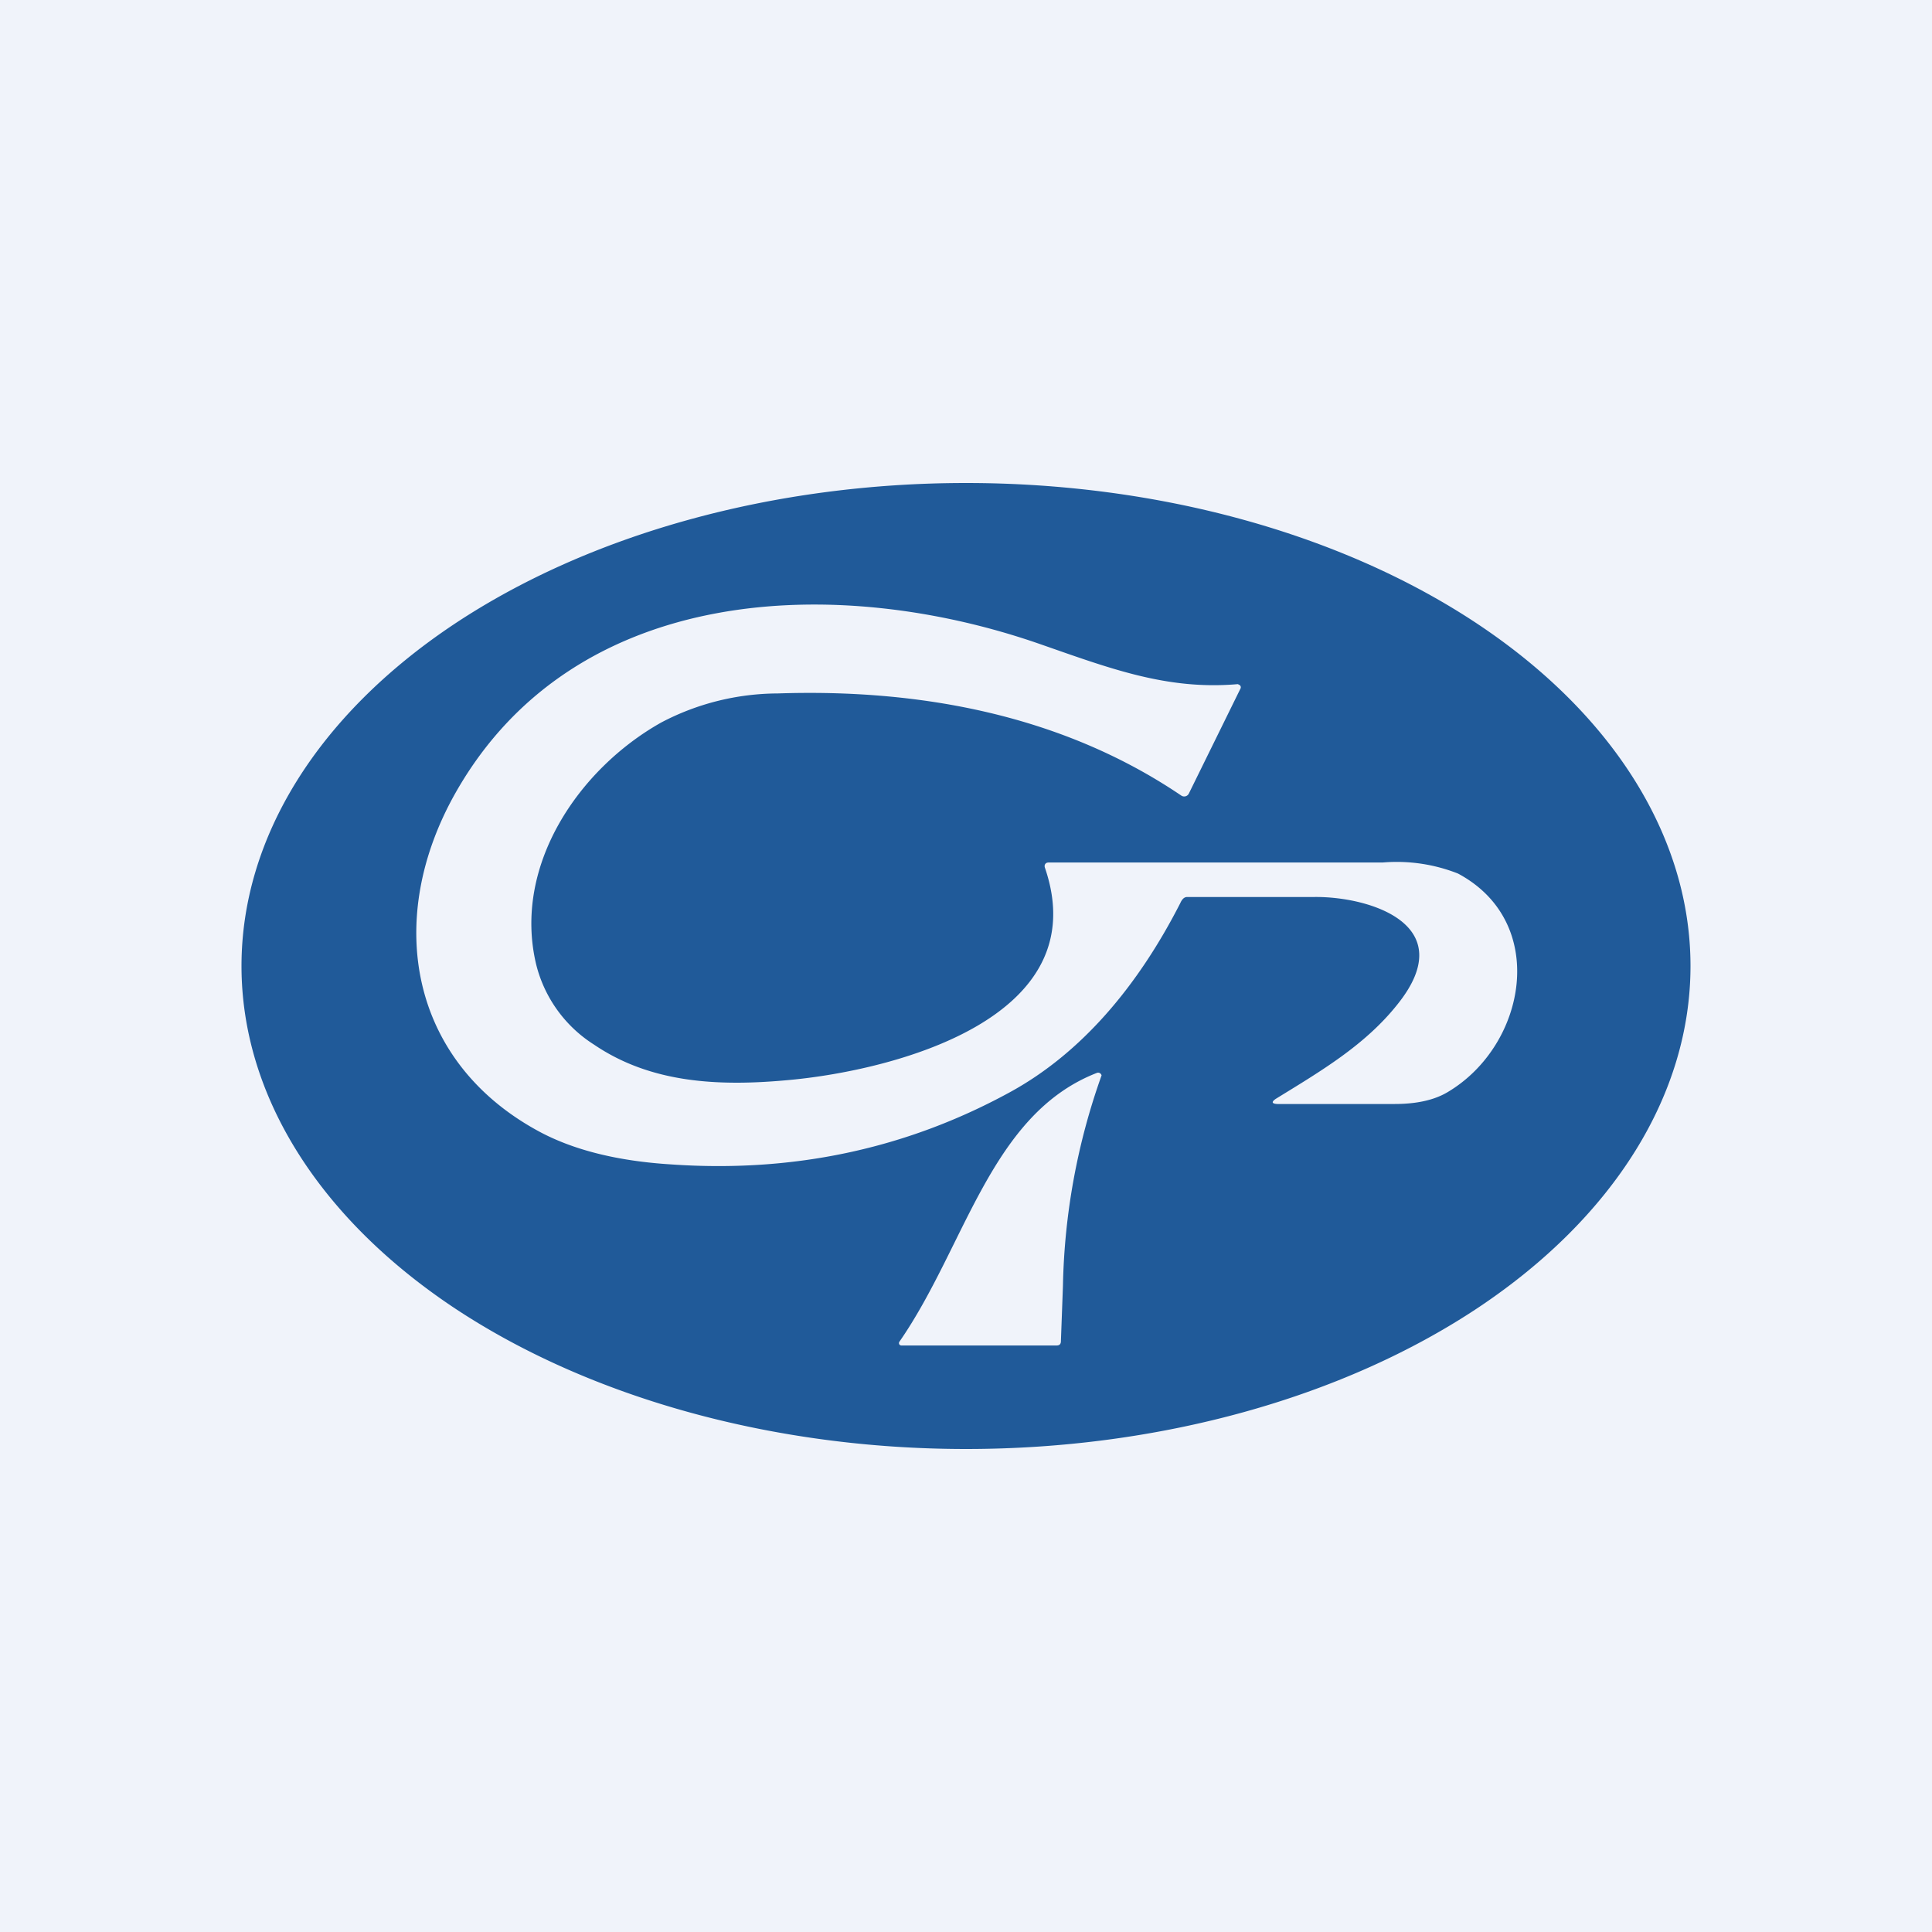
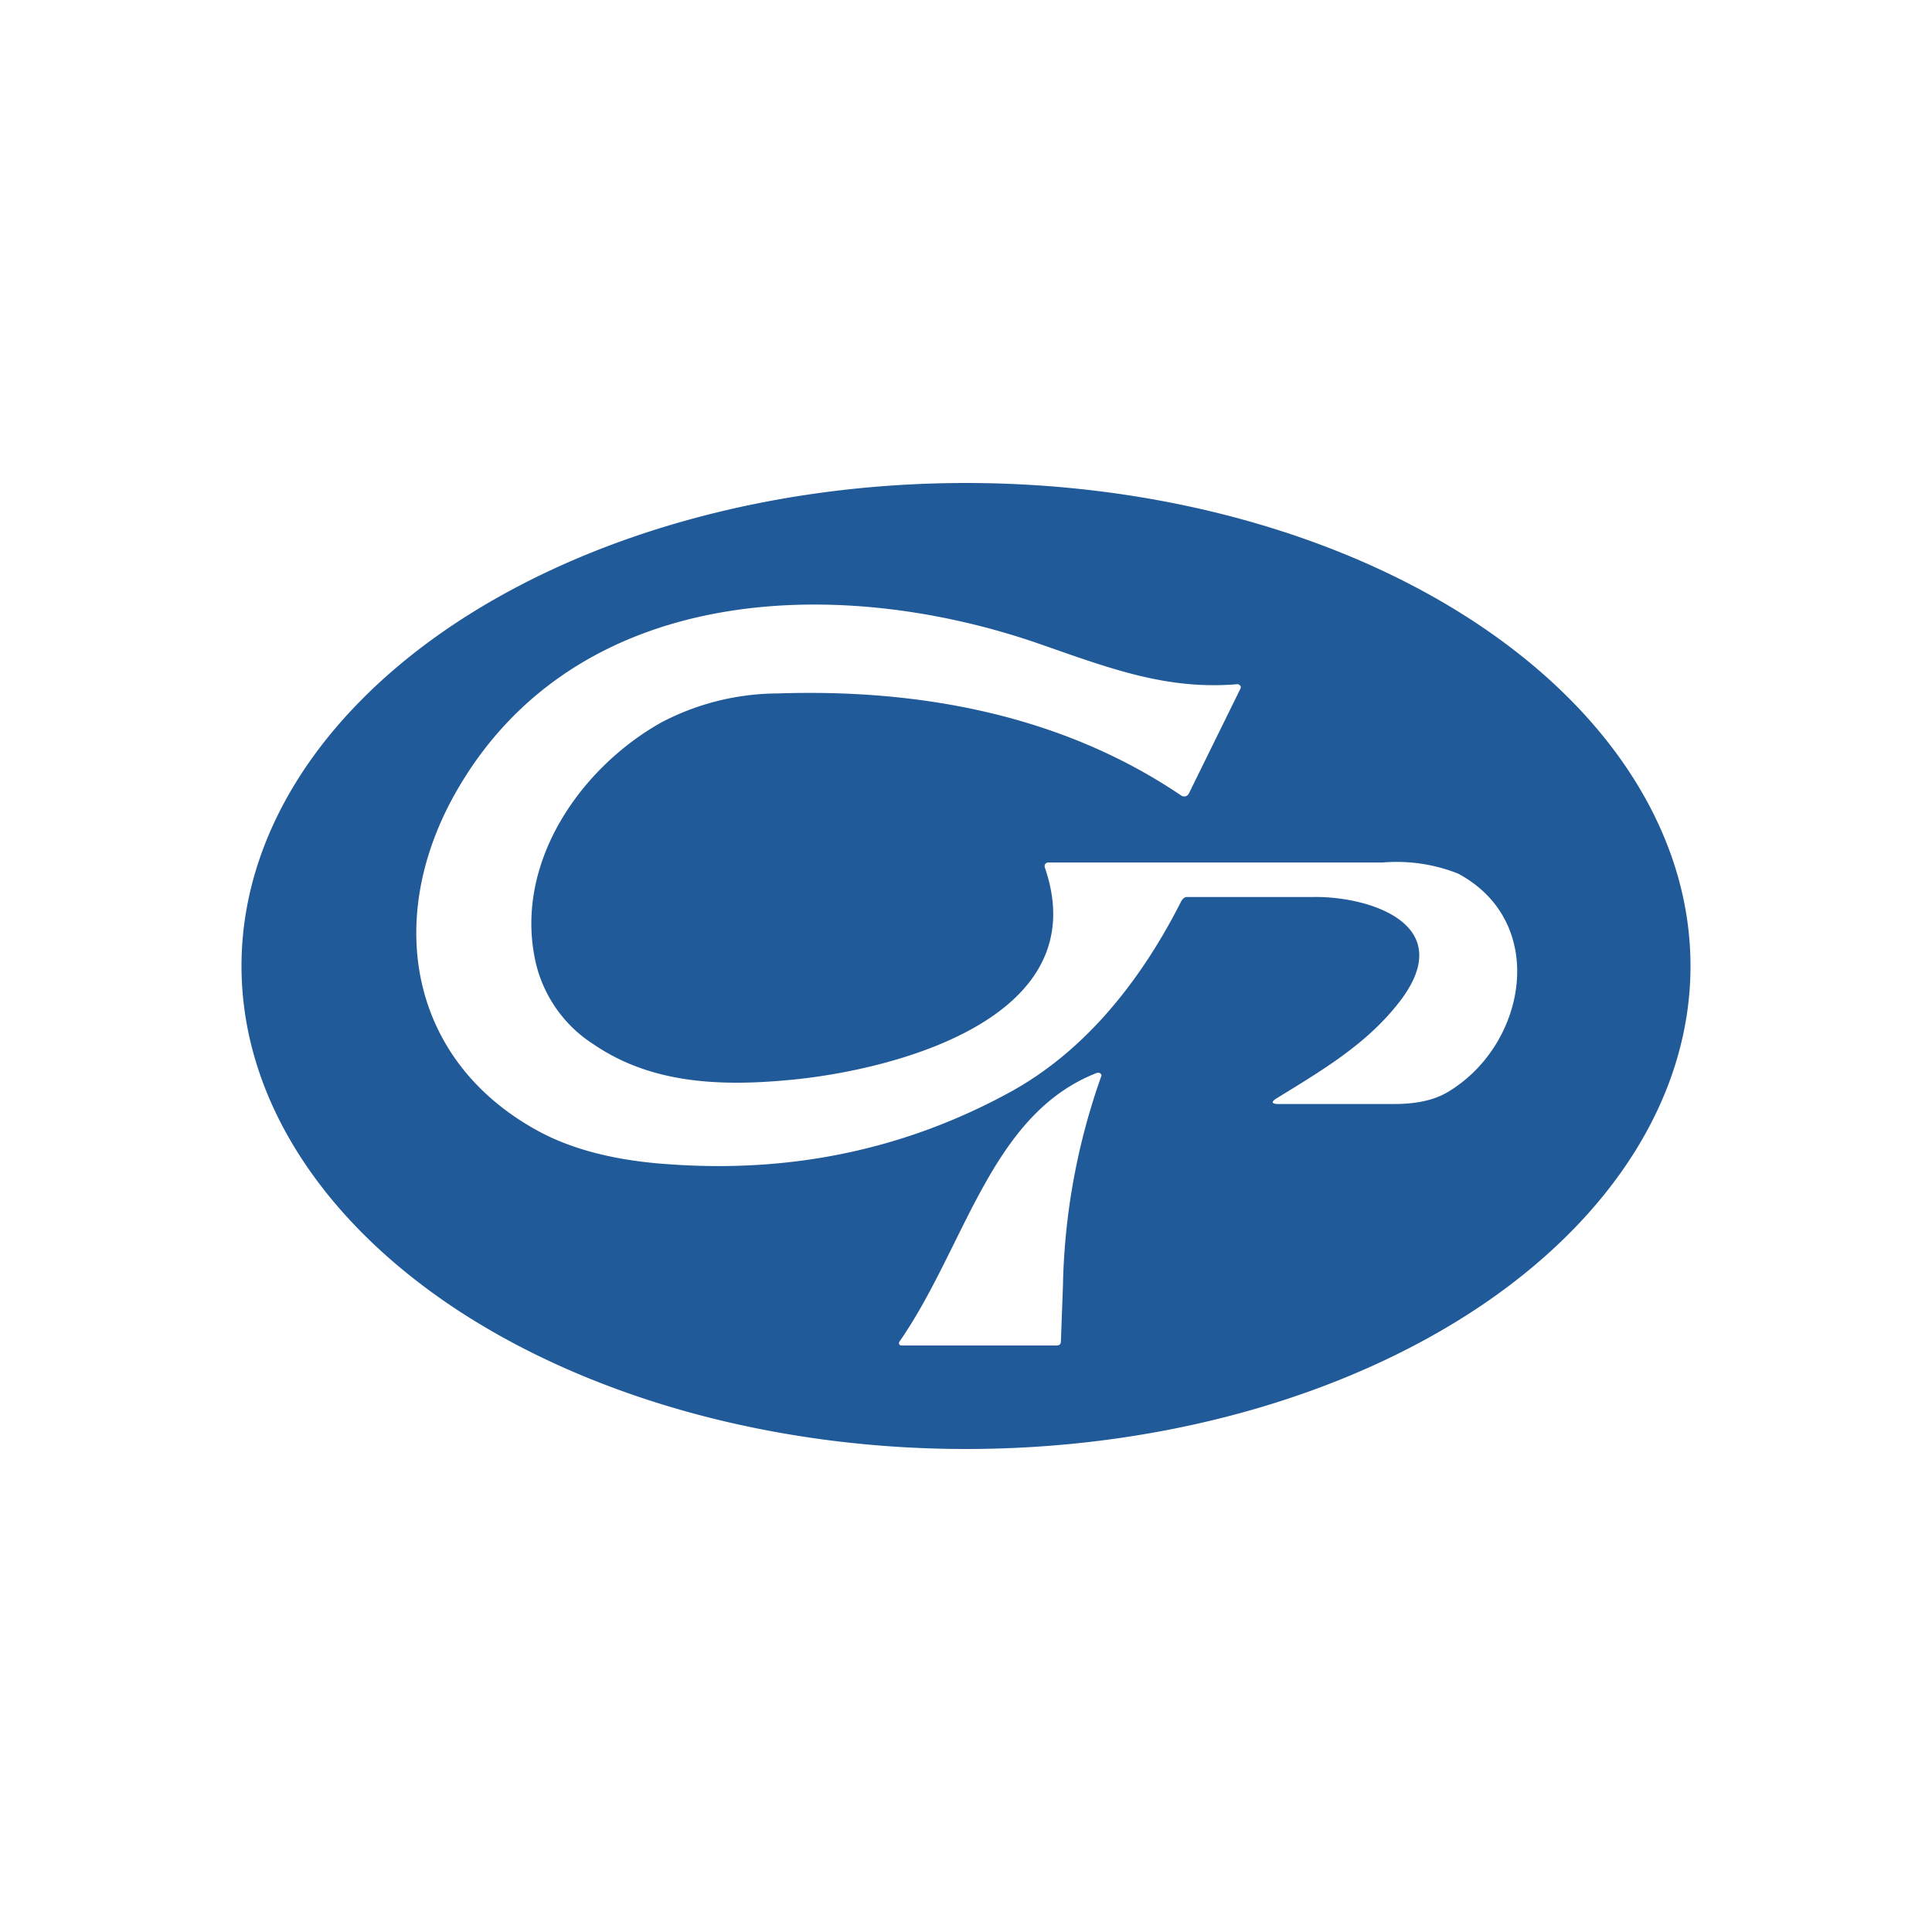
<svg xmlns="http://www.w3.org/2000/svg" width="56" height="56" viewBox="0 0 56 56">
-   <path fill="#F0F3FA" d="M0 0h56v56H0z" />
  <path d="M49 28c0 3.71-2.21 7.27-6.15 9.9C38.9 40.53 33.57 42 28 42s-10.91-1.48-14.85-4.1C9.21 35.27 7 31.71 7 28s2.21-7.27 6.15-9.9C17.1 15.47 22.43 14 28 14s10.91 1.47 14.85 4.1C46.79 20.73 49 24.3 49 28Zm-14.6-2h3.69c1.6-.02 4.28.8 2.41 3.12-.94 1.18-2.22 1.93-3.52 2.73-.13.09-.12.14.04.15h3.4c.66 0 1.17-.12 1.55-.35 2.28-1.36 2.93-4.92.29-6.33a4.84 4.84 0 0 0-2.18-.32H30.4c-.06 0-.1.02-.12.08v.05c1.53 4.4-4.4 5.89-7.36 6.17-2.08.2-4.05.1-5.7-1.02a3.85 3.85 0 0 1-1.68-2.33c-.68-2.86 1.24-5.67 3.63-7.01a7.3 7.3 0 0 1 3.37-.84c4.14-.14 8.26.63 11.7 2.96a.15.15 0 0 0 .22-.06l1.5-3.05a.08.08 0 0 0-.04-.1l-.04-.02c-2.06.18-3.72-.46-5.76-1.17-5.82-2.02-13.45-1.78-16.91 4.31-2.07 3.65-1.35 7.74 2.33 9.78 1 .56 2.3.9 3.9 1 3.55.25 6.83-.45 9.83-2.09 2.07-1.13 3.71-3.07 4.94-5.48.04-.09.1-.18.2-.18Zm-8.33 12.89a.07.07 0 0 0 .02.1l.03.01h4.5c.08 0 .12-.03.13-.1l.06-1.63a19.21 19.21 0 0 1 1.12-6.1.11.11 0 0 0-.03-.05.1.1 0 0 0-.11-.02c-3.08 1.2-3.8 5.02-5.72 7.79Z" fill="#205A99" />
</svg>